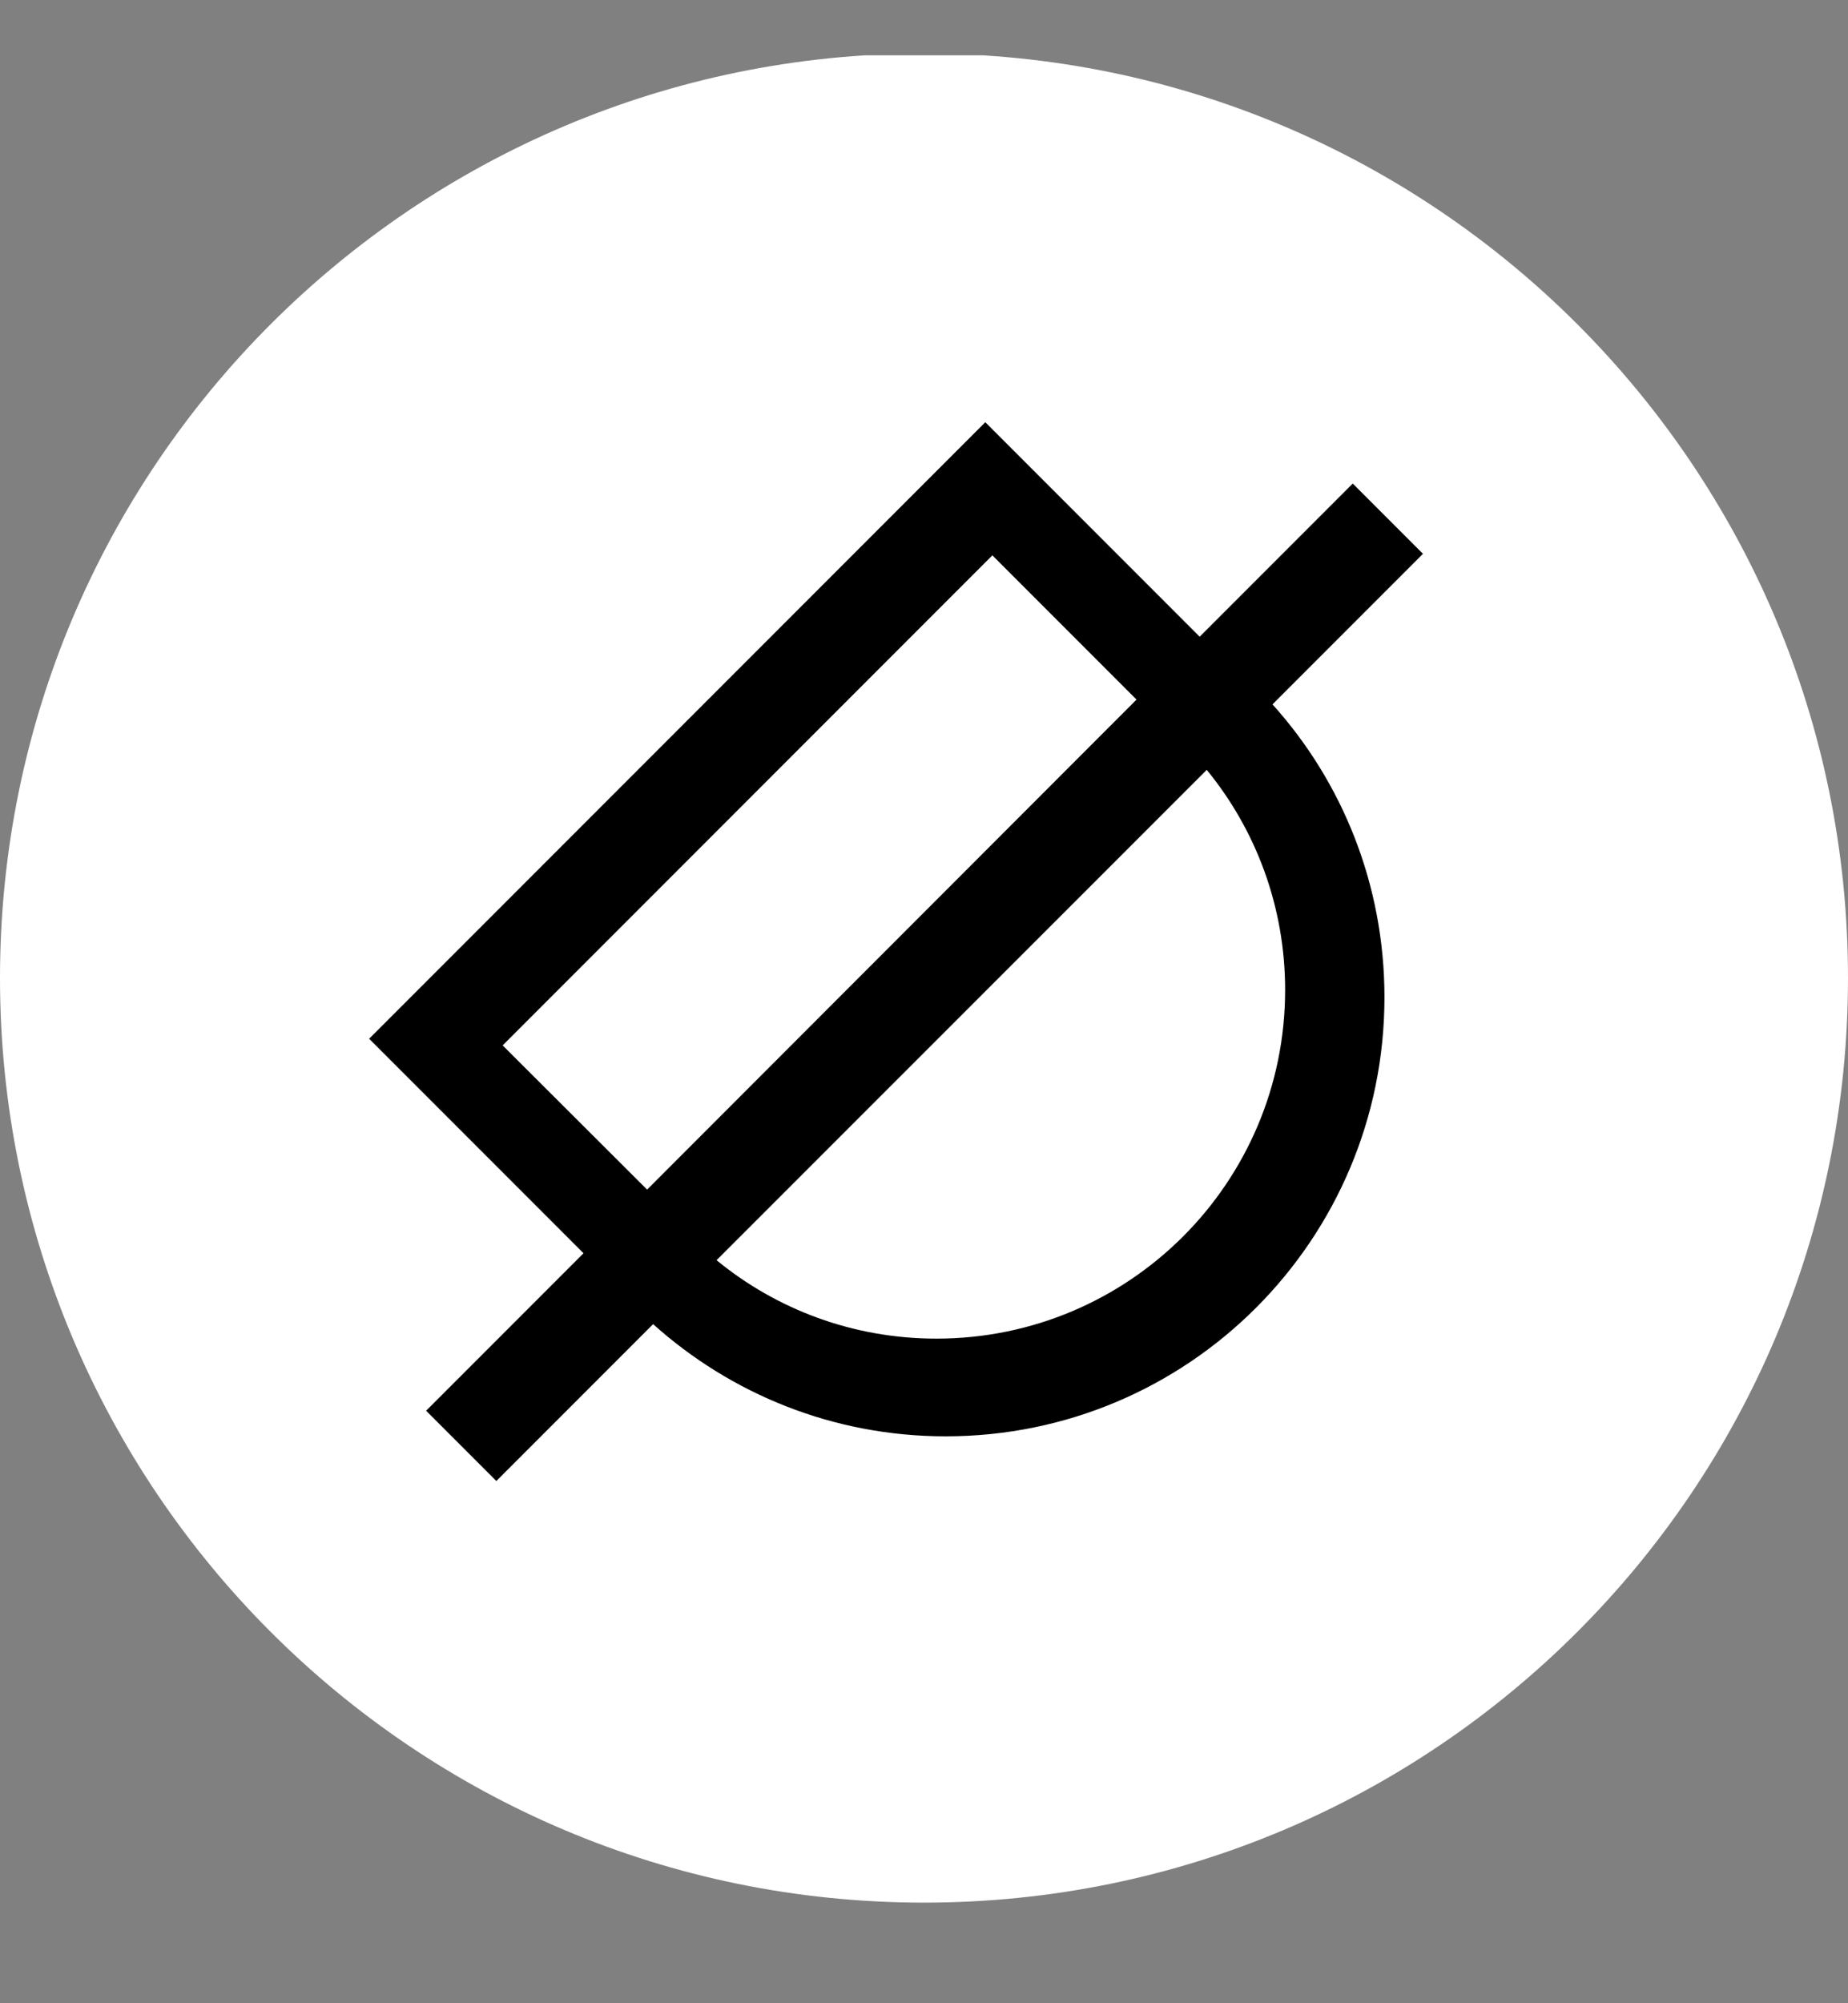
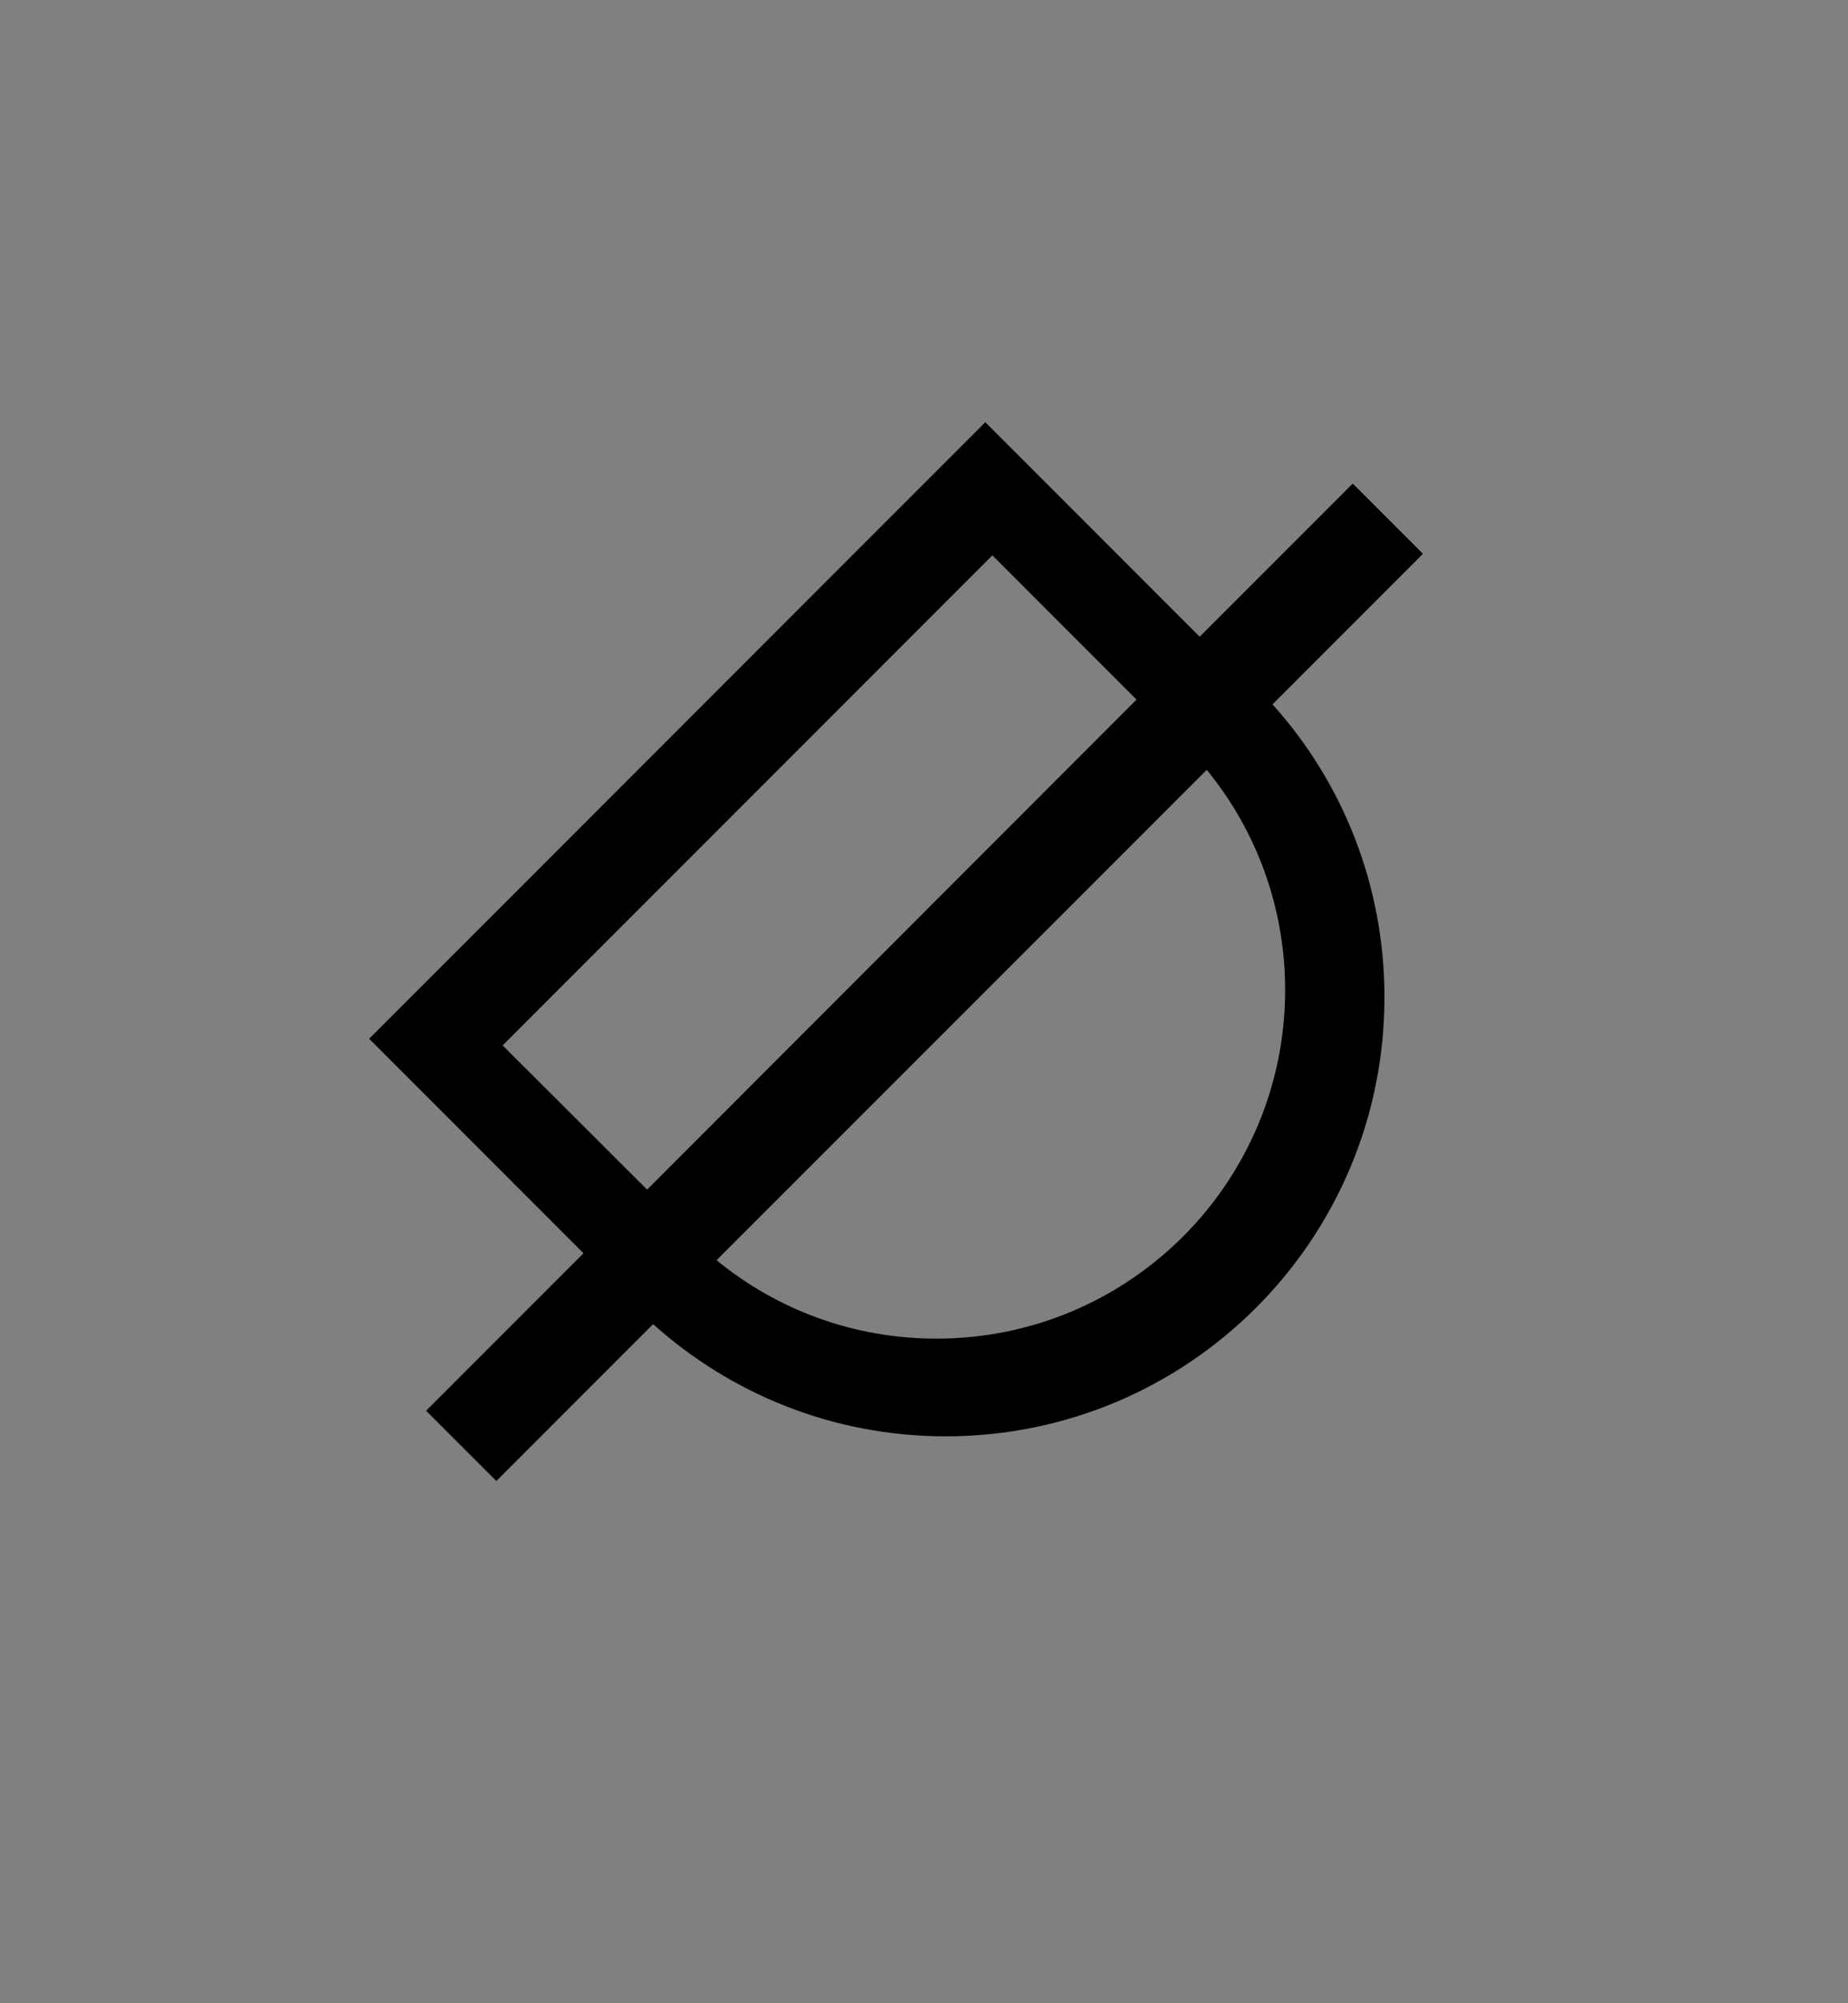
<svg xmlns="http://www.w3.org/2000/svg" width="12" height="13" viewBox="0 0 12 13" fill="none">
  <rect x="0" y="0" width="12" height="13" fill="#808080" stroke="none" />
  <g clip-path="url(#clip0_1370_34191)">
-     <path d="M6 12.347C9.314 12.347 12 9.661 12 6.347C12 3.033 9.314 0.347 6 0.347C2.686 0.347 0 3.033 0 6.347C0 9.661 2.686 12.347 6 12.347Z" fill="white" />
    <path d="M9.24 3.594L8.784 3.138L7.79 4.132L6.854 3.196L6.398 2.74L5.988 3.15L2.397 6.741L2.853 7.197L3.789 8.133L2.767 9.155L3.223 9.611L4.241 8.593C4.745 9.045 5.409 9.321 6.141 9.321C7.716 9.321 8.99 8.046 8.99 6.472C8.99 5.742 8.717 5.075 8.263 4.571L9.24 3.594ZM3.264 6.784L6.444 3.604L7.38 4.54L4.202 7.72L3.264 6.784ZM8.345 6.424C8.345 7.674 7.332 8.687 6.081 8.687C5.539 8.687 5.042 8.497 4.653 8.178L7.836 4.996C8.155 5.385 8.345 5.884 8.345 6.424Z" fill="black" />
  </g>
  <defs>
    <clipPath id="clip0_1370_34191">
      <rect width="12" height="12" fill="white" transform="translate(0 0.359)" />
    </clipPath>
  </defs>
</svg>